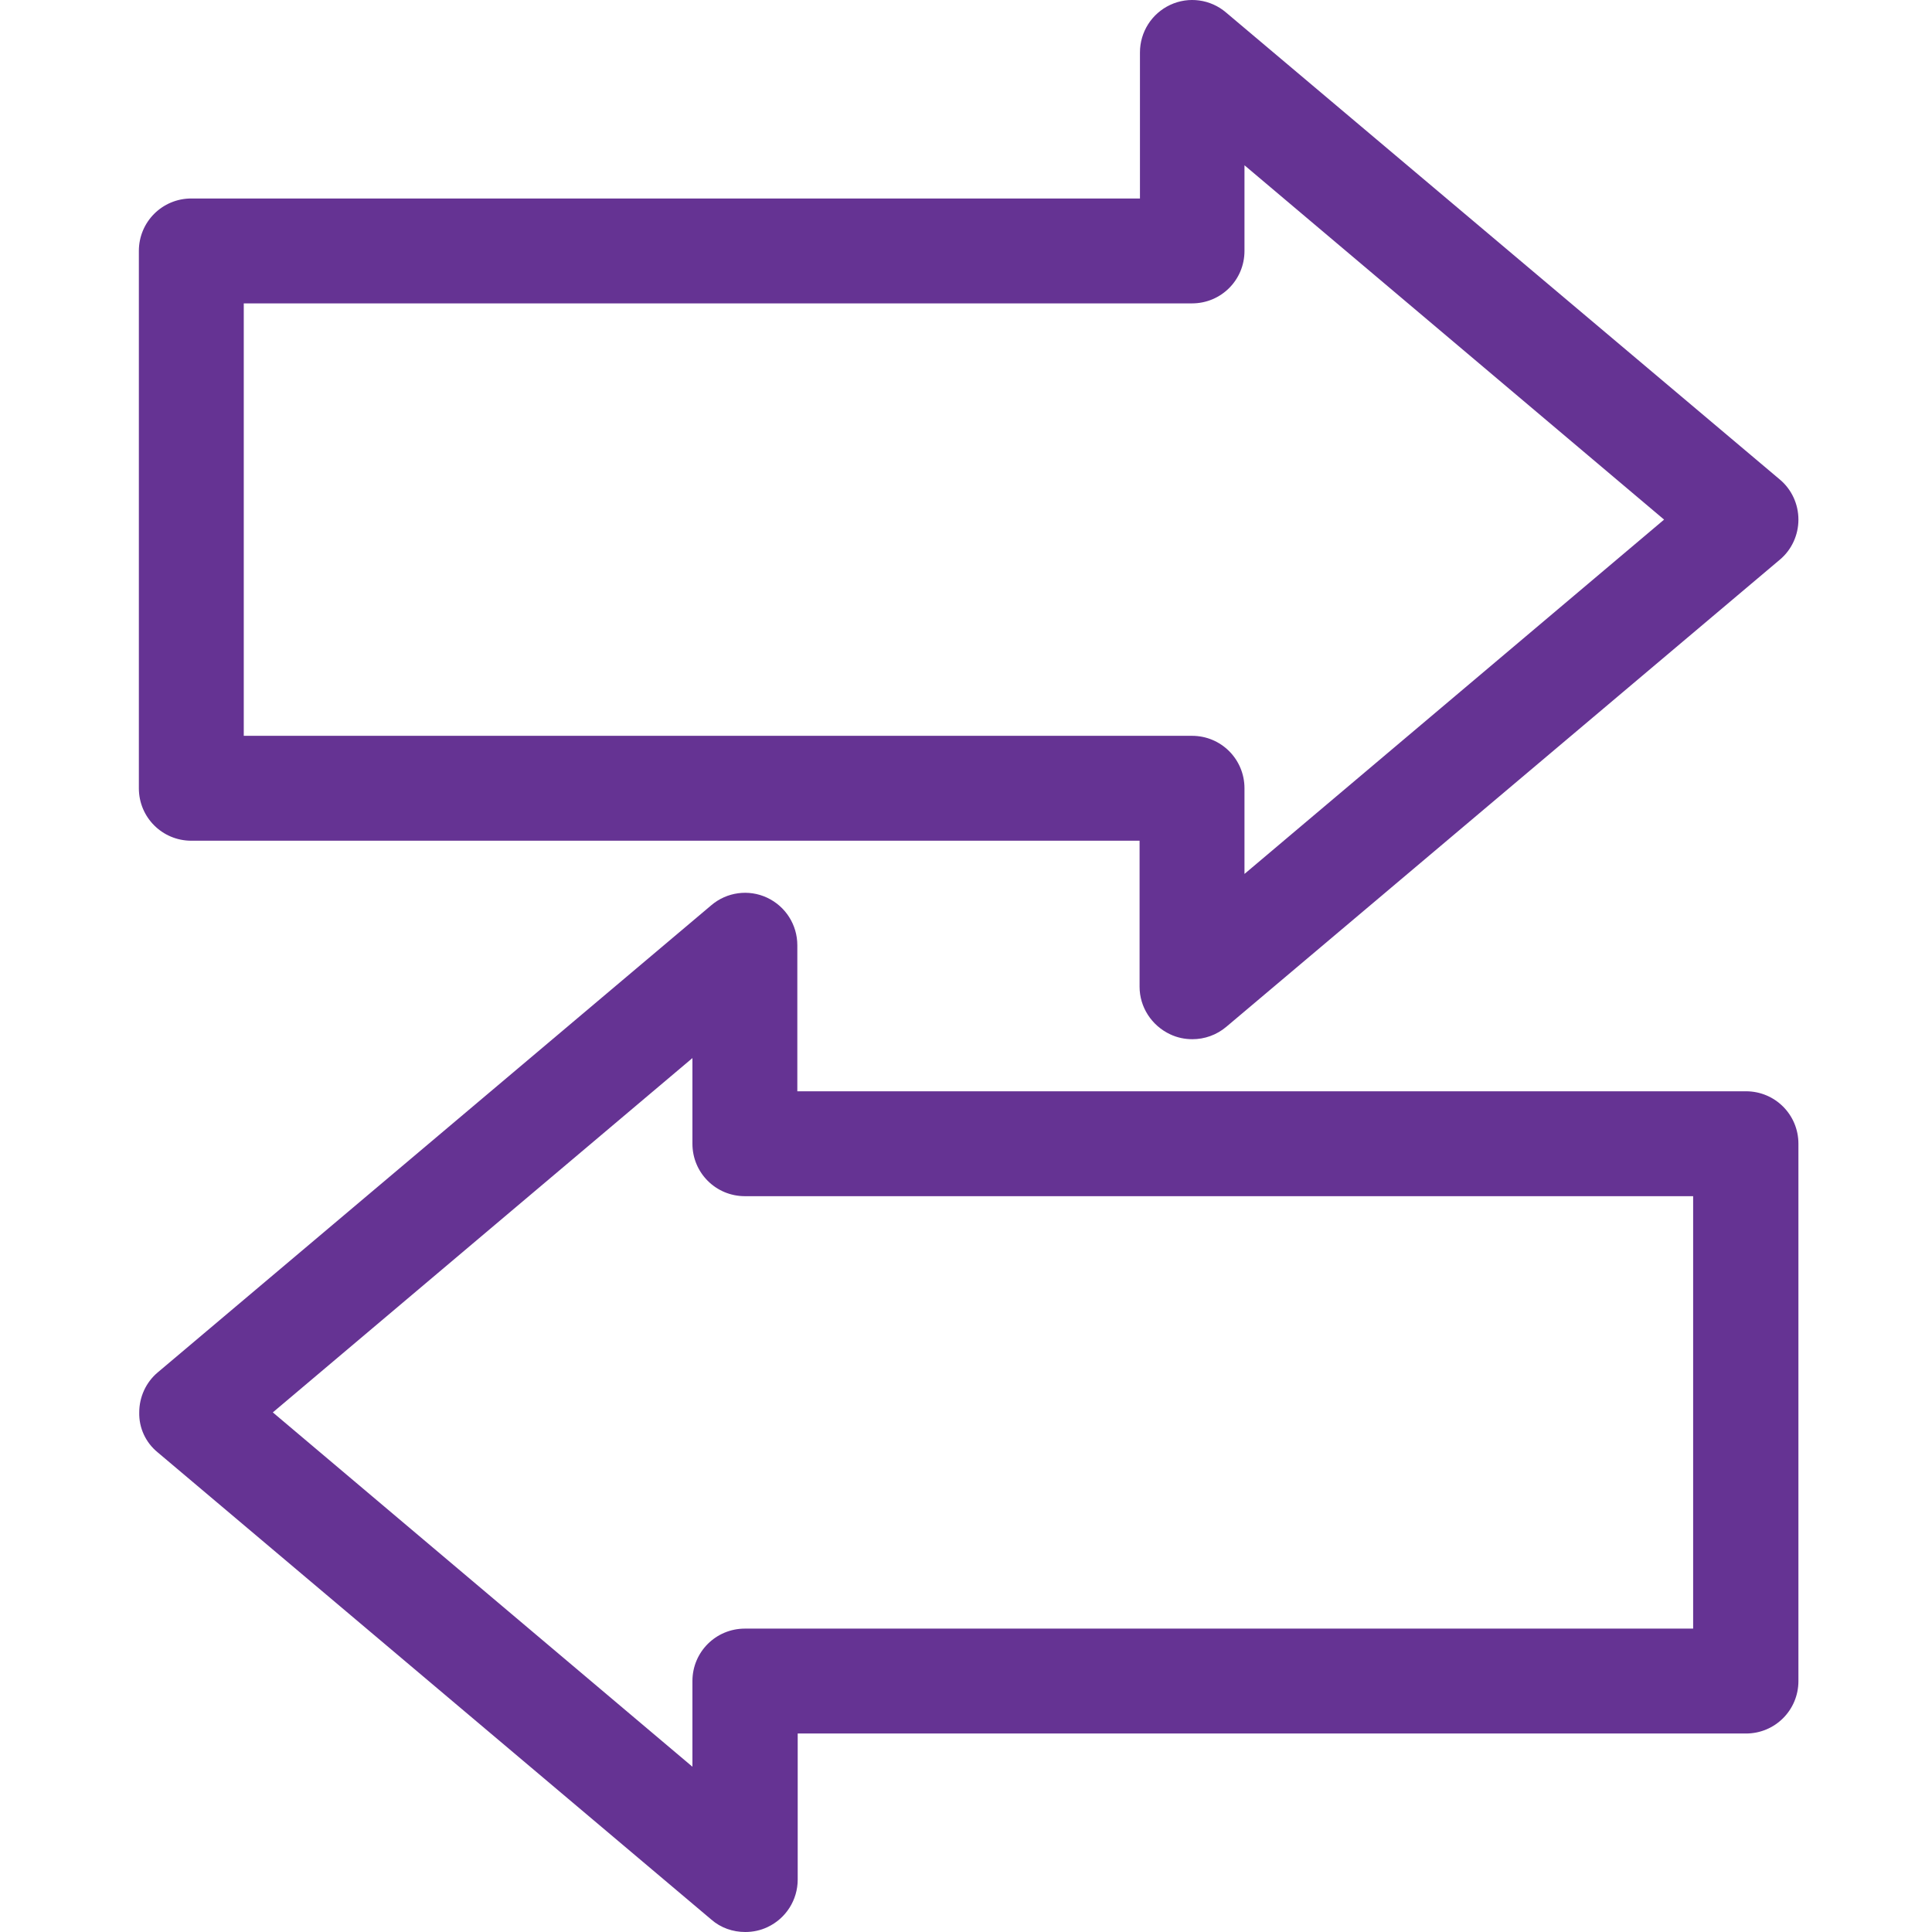
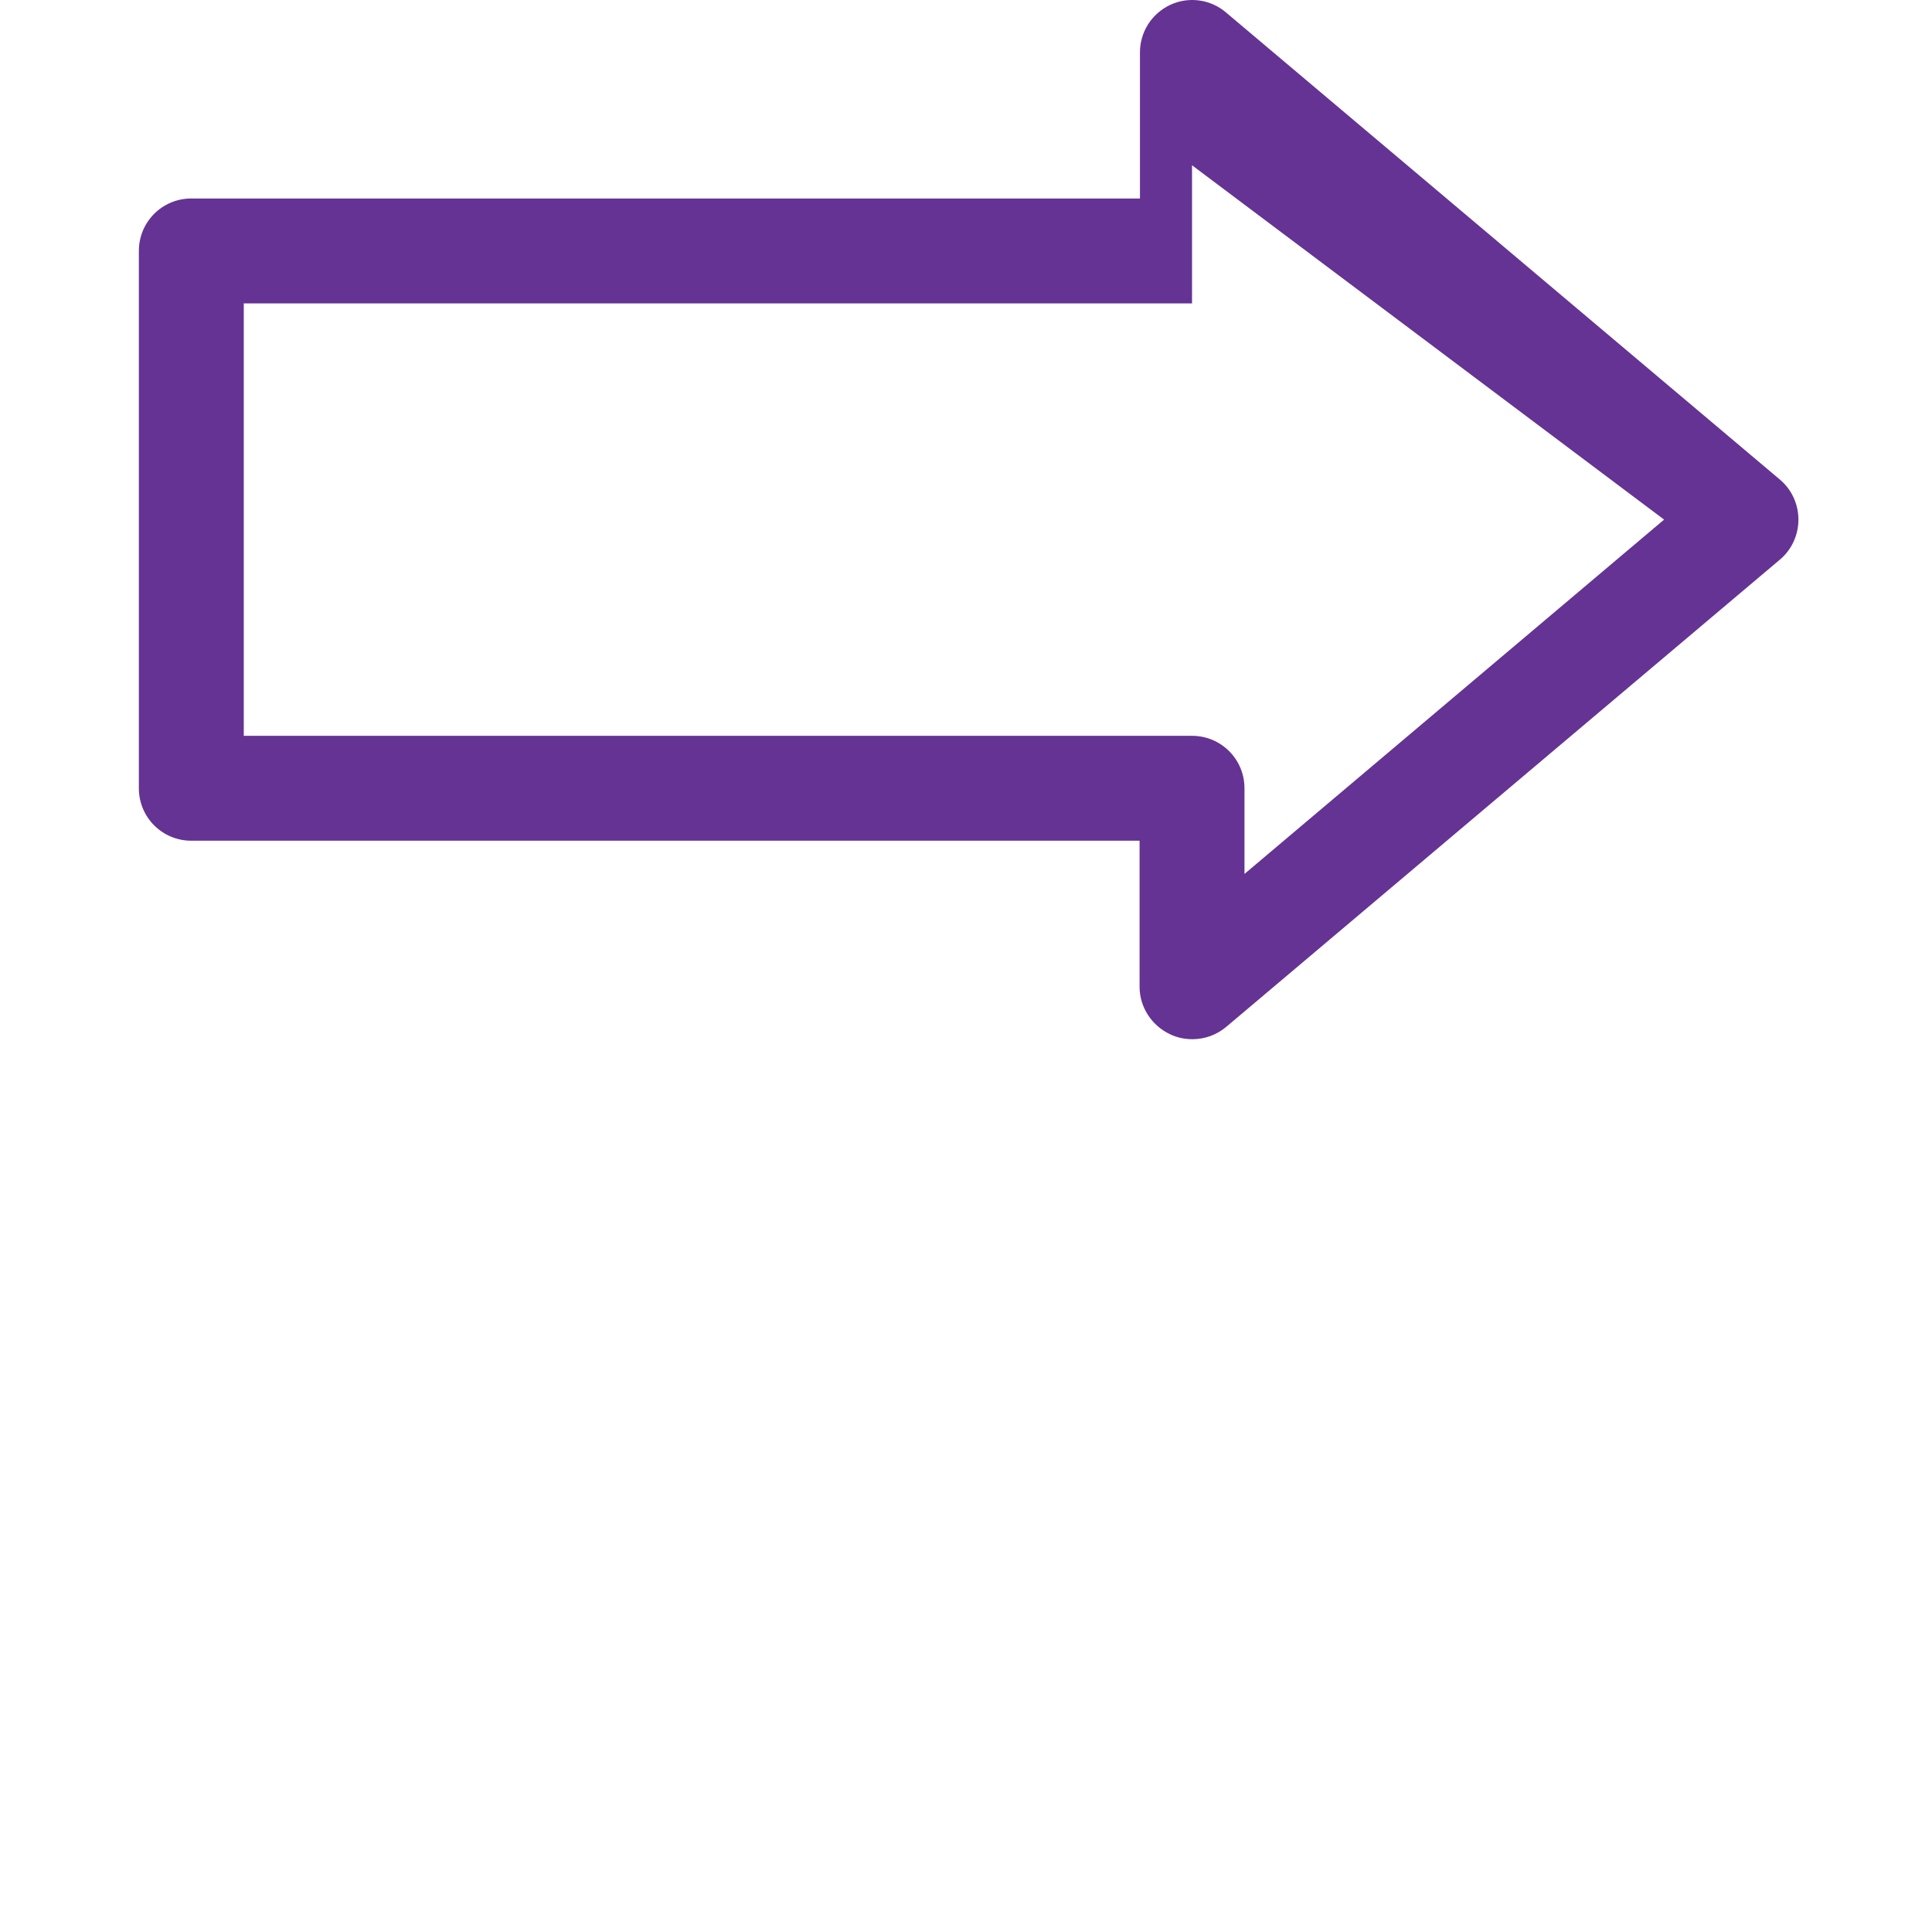
<svg xmlns="http://www.w3.org/2000/svg" version="1.1" id="Layer_1" x="0px" y="0px" viewBox="0 0 512 512" style="enable-background:new 0 0 512 512;" xml:space="preserve">
  <style type="text/css">
	.st0{fill:#653393;}
</style>
  <g id="XMLID_10257_">
-     <path id="XMLID_10261_" class="st0" d="M310.1,274.1c1.9,0.9,3.9,1.3,5.9,1.3c3.2,0,6.4-1.1,9-3.3l146.7-123.8   c3.1-2.6,4.9-6.5,4.9-10.6c0-4.1-1.8-8-4.9-10.6L324.9,3.3c-4.1-3.5-9.9-4.3-14.8-2c-4.9,2.3-8,7.2-8,12.6v38.7H50.7   c-7.7,0-13.9,6.2-13.9,13.9v142.4c0,7.7,6.2,13.9,13.9,13.9H302v38.7C302,266.9,305.2,271.8,310.1,274.1z M64.6,195V80.4h251.3   c7.7,0,13.9-6.2,13.9-13.9V43.8L441,137.7l-111.2,93.9v-22.7c0-7.7-6.2-13.9-13.9-13.9H64.6z" />
-     <path id="XMLID_10258_" class="st0" d="M41.8,384.9l146.7,123.8c2.5,2.2,5.7,3.3,9,3.3c2,0,4-0.4,5.9-1.3c4.9-2.3,8-7.2,8-12.6   v-38.7h251.3c7.7,0,13.9-6.2,13.9-13.9V303.1c0-7.7-6.2-13.9-13.9-13.9H211.3v-38.7c0-5.4-3.1-10.3-8-12.6   c-4.9-2.3-10.7-1.5-14.8,2L41.8,363.7c-3.1,2.6-4.9,6.5-4.9,10.6C36.8,378.4,38.6,382.3,41.8,384.9z M183.5,280.4v22.7   c0,7.7,6.2,13.9,13.9,13.9h251.3v114.6H197.4c-7.7,0-13.9,6.2-13.9,13.9v22.7L72.3,374.3L183.5,280.4z" />
+     <path id="XMLID_10261_" class="st0" d="M310.1,274.1c1.9,0.9,3.9,1.3,5.9,1.3c3.2,0,6.4-1.1,9-3.3l146.7-123.8   c3.1-2.6,4.9-6.5,4.9-10.6c0-4.1-1.8-8-4.9-10.6L324.9,3.3c-4.1-3.5-9.9-4.3-14.8-2c-4.9,2.3-8,7.2-8,12.6v38.7H50.7   c-7.7,0-13.9,6.2-13.9,13.9v142.4c0,7.7,6.2,13.9,13.9,13.9H302v38.7C302,266.9,305.2,271.8,310.1,274.1z M64.6,195V80.4h251.3   V43.8L441,137.7l-111.2,93.9v-22.7c0-7.7-6.2-13.9-13.9-13.9H64.6z" />
  </g>
</svg>